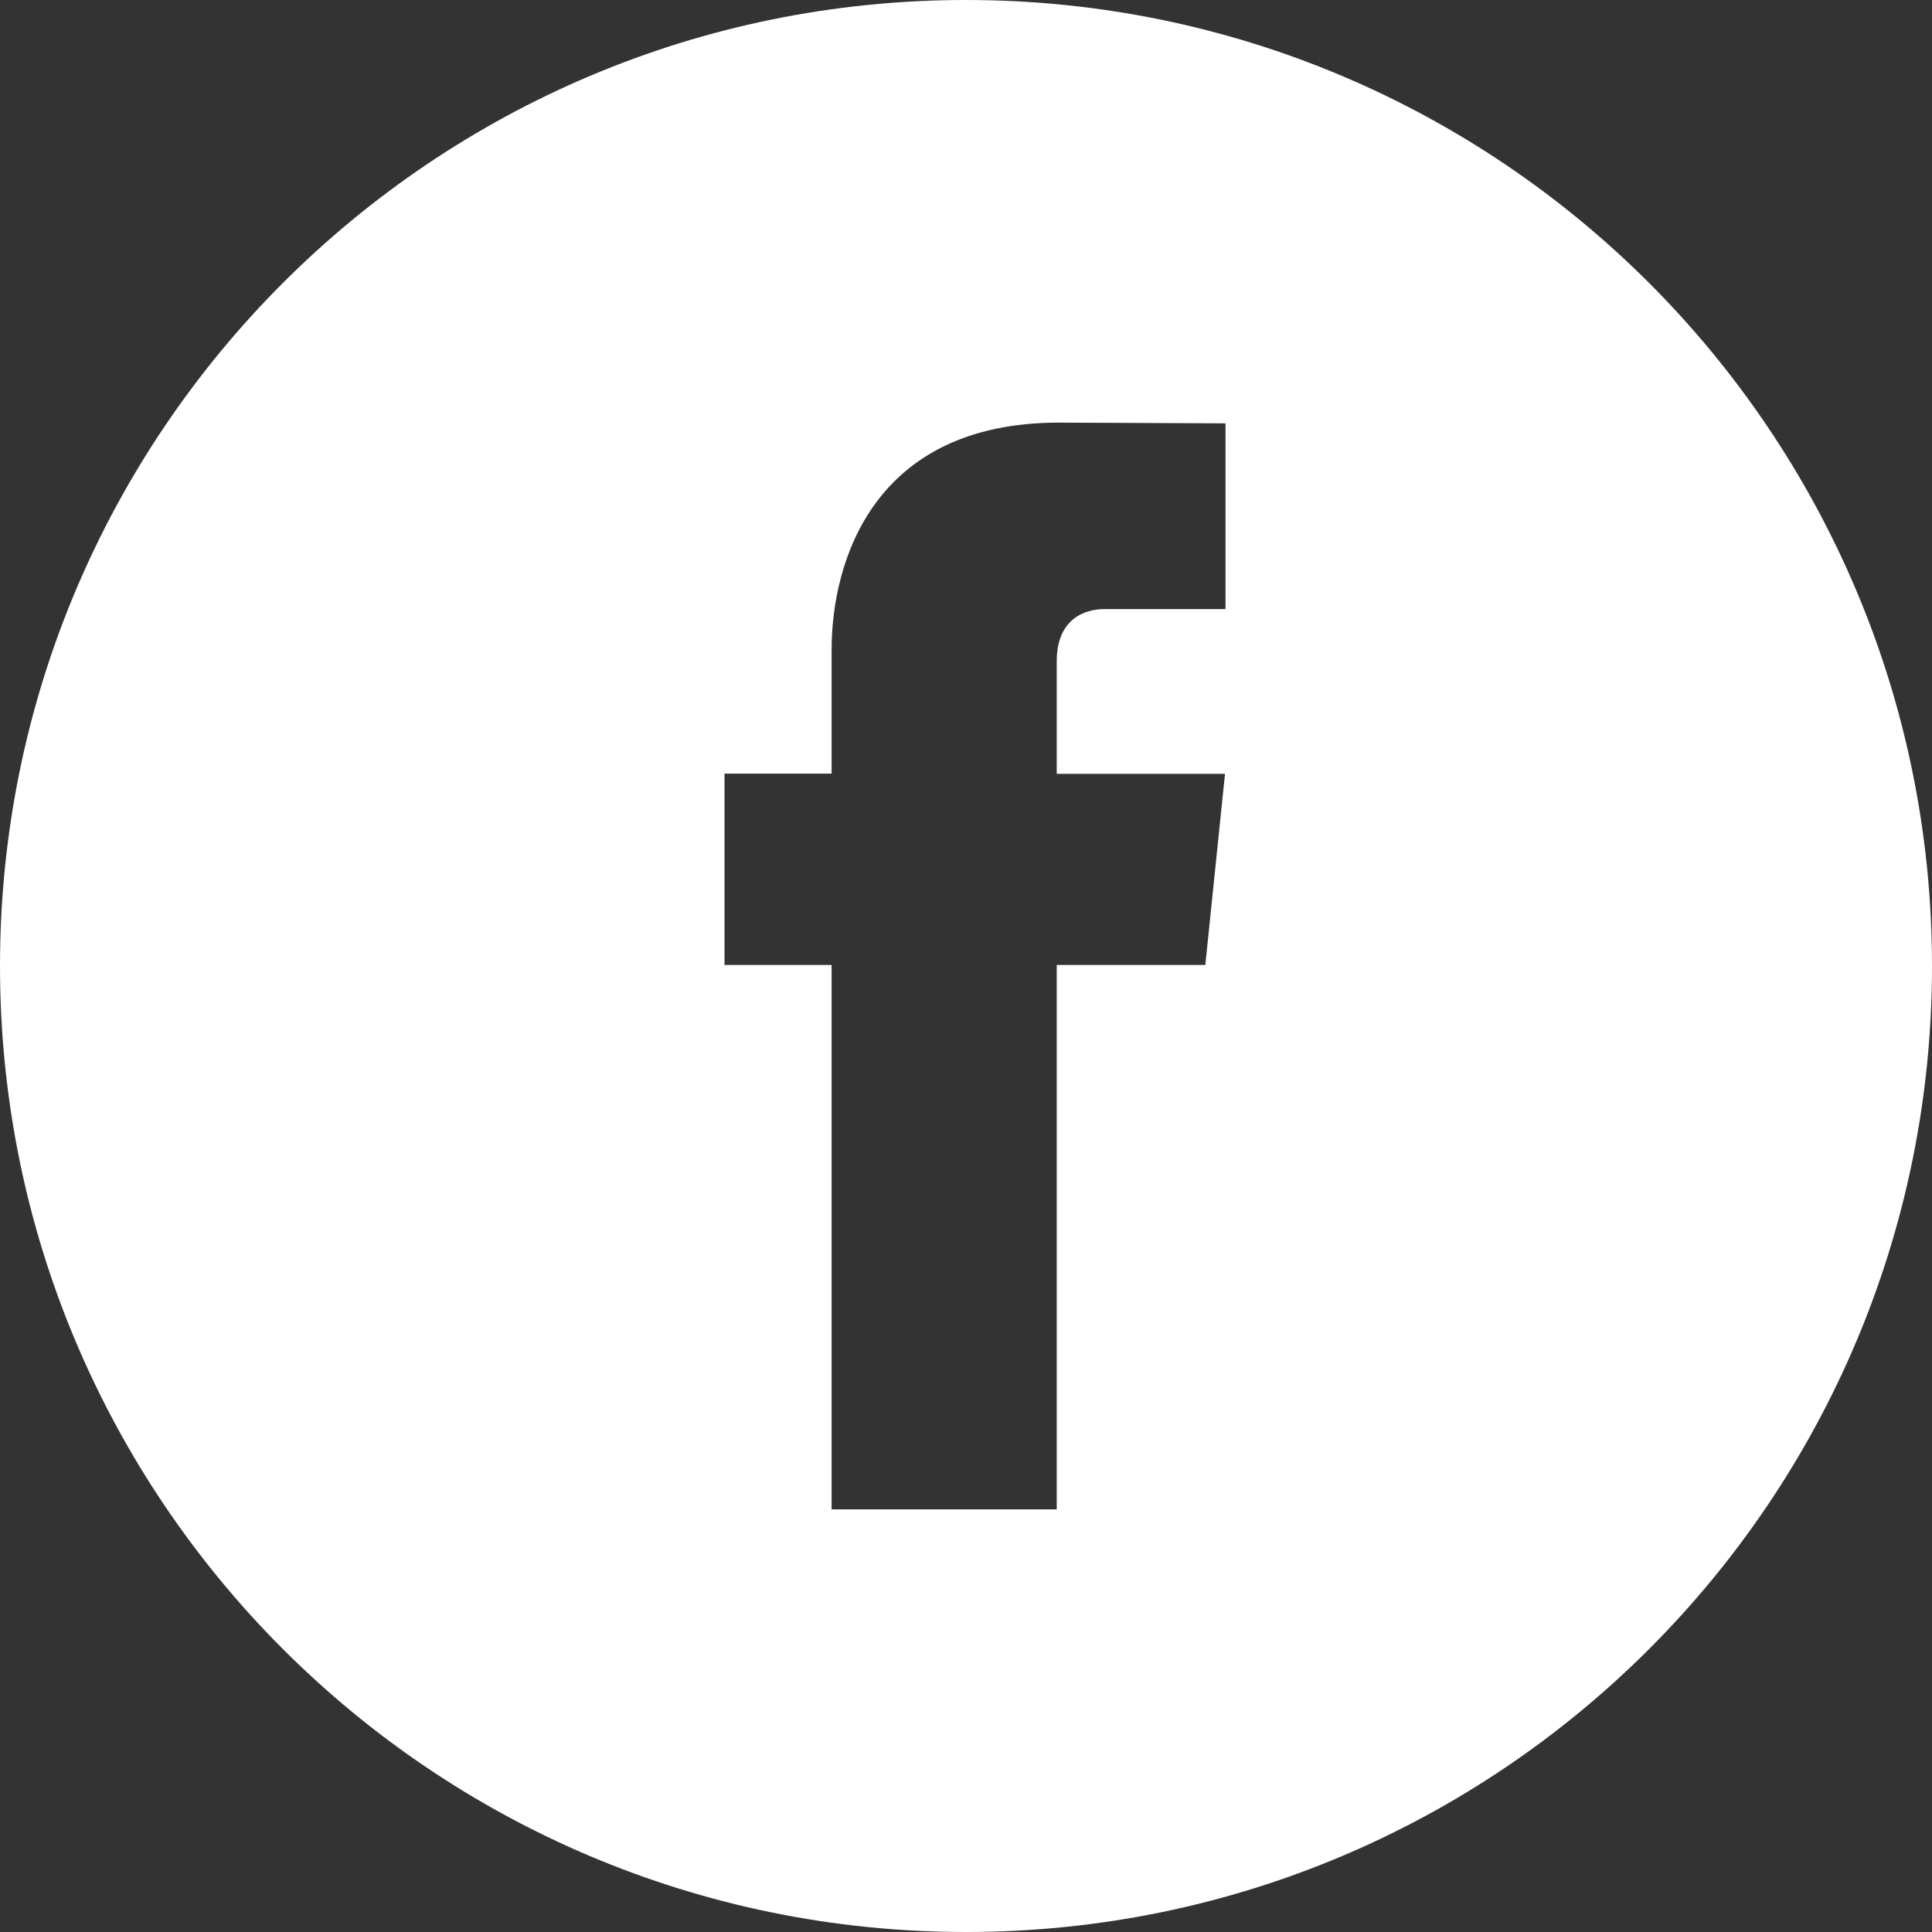
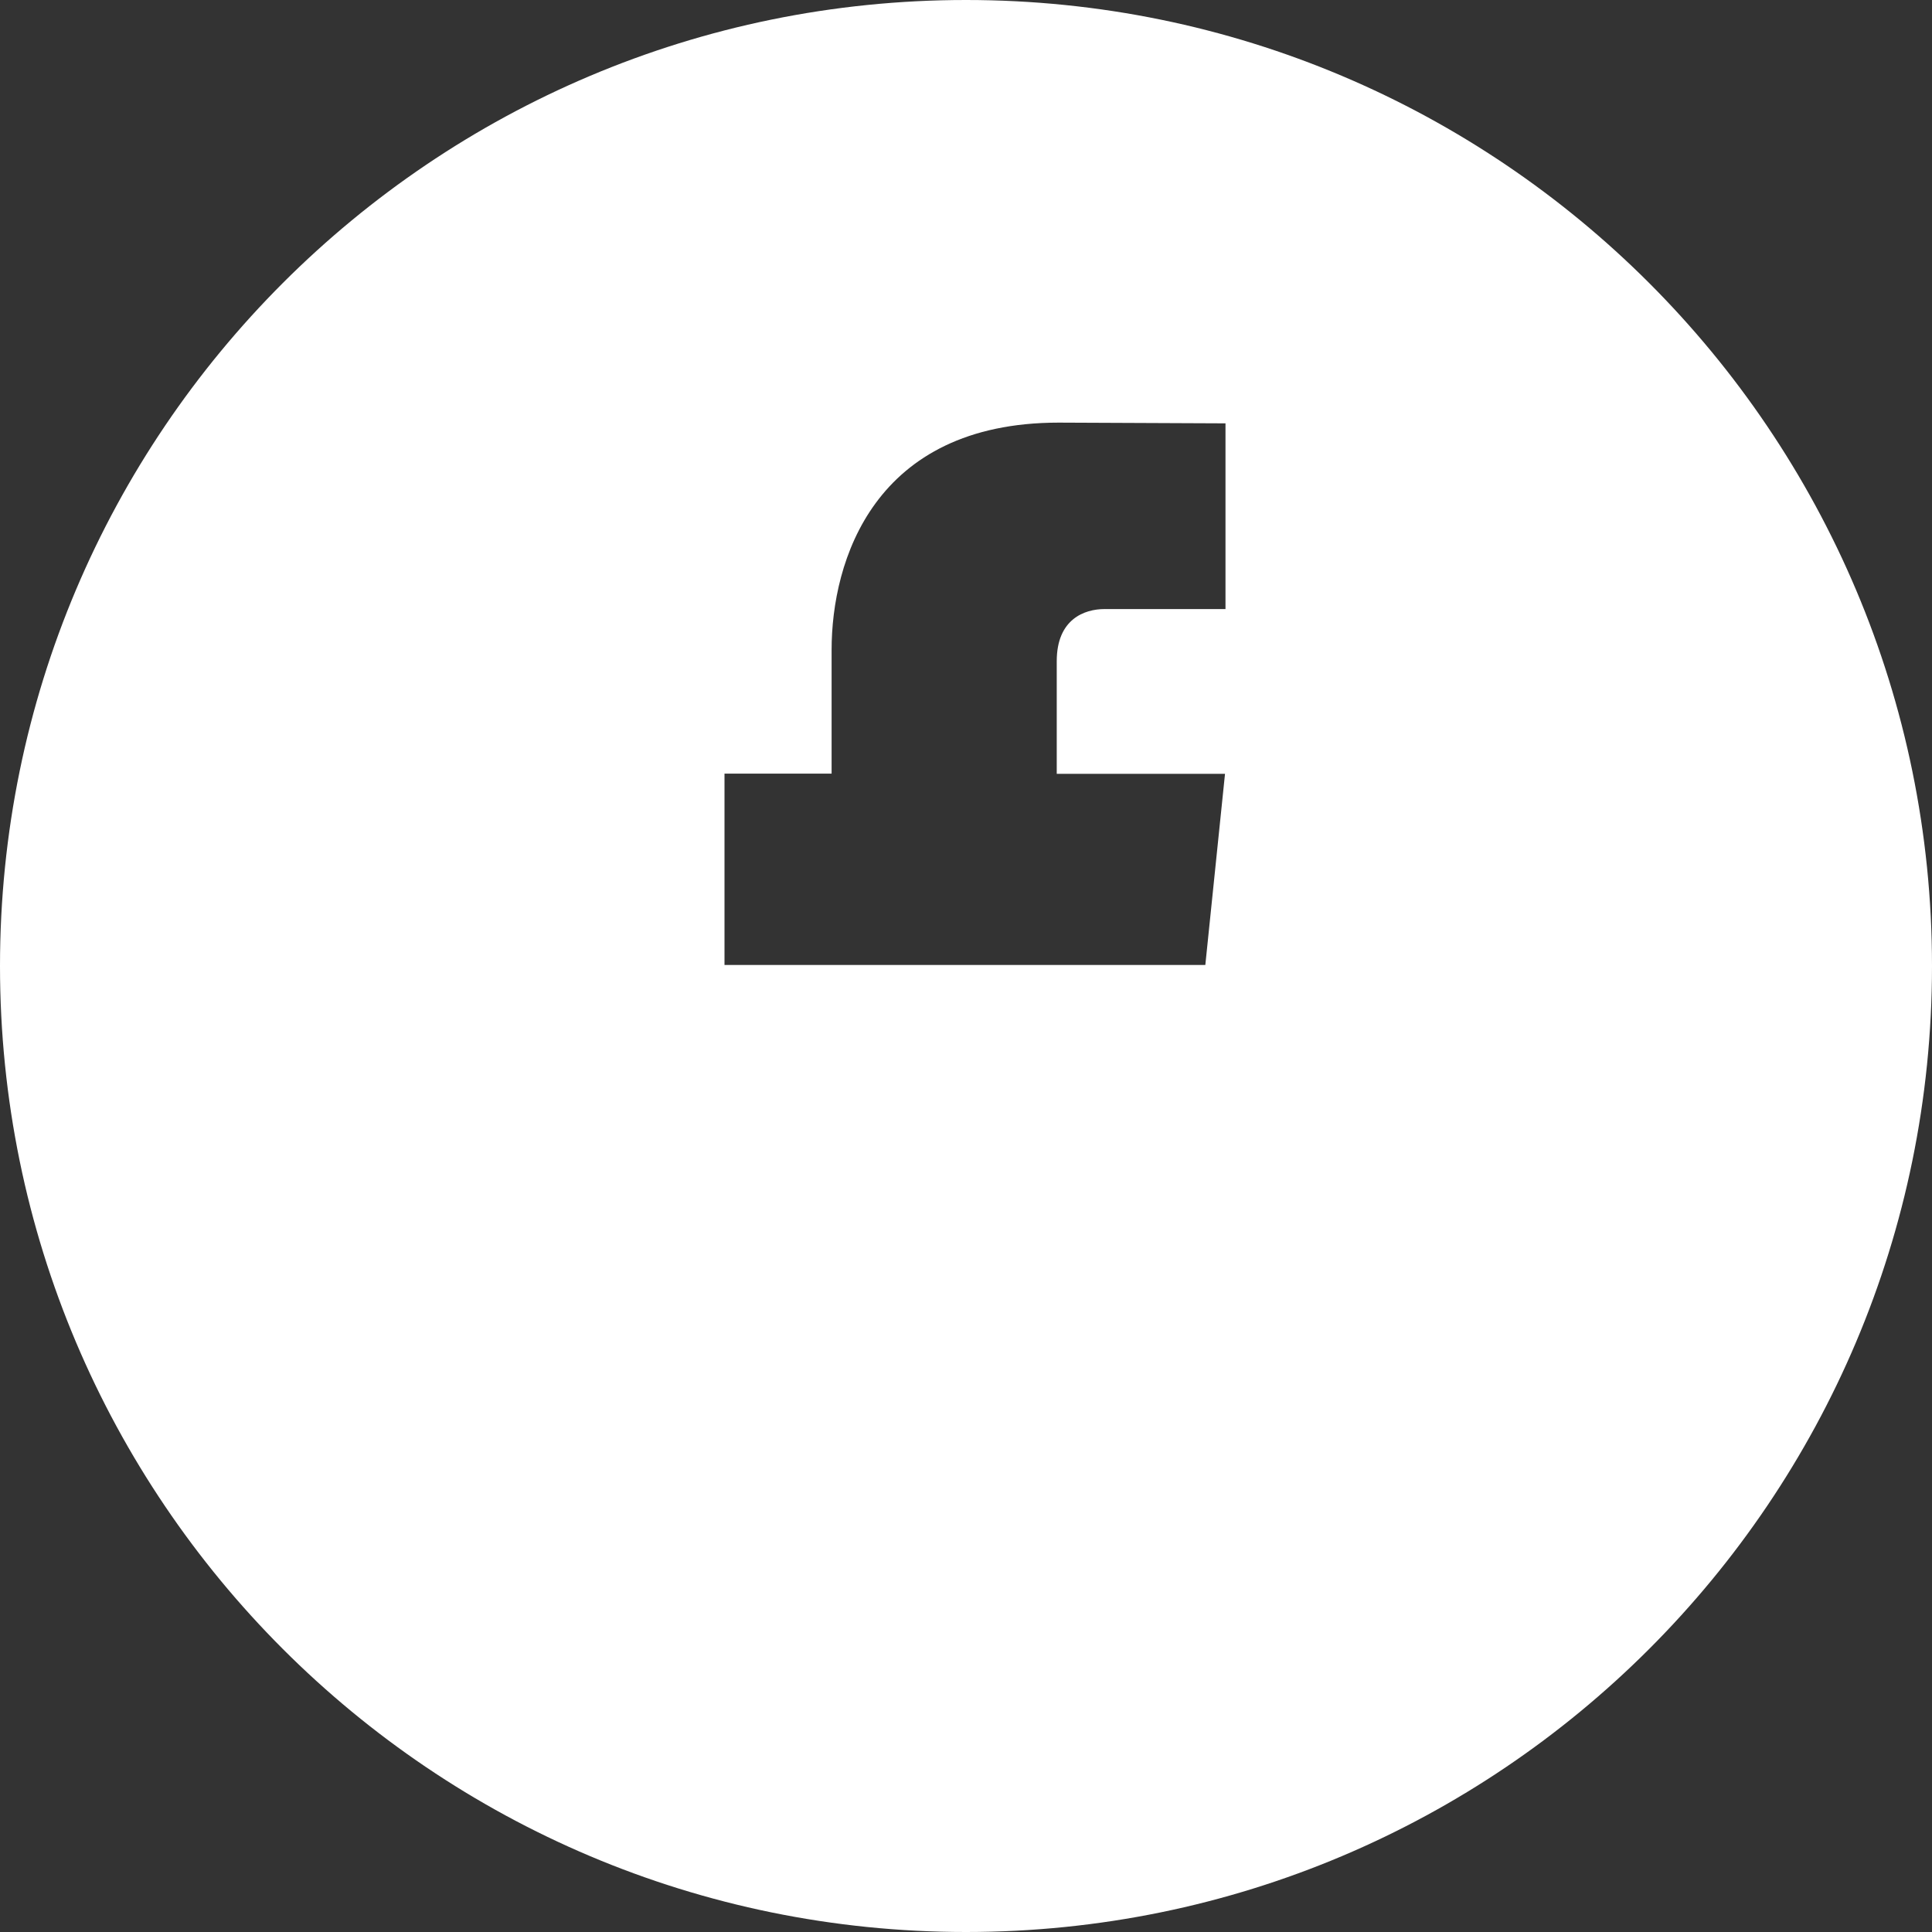
<svg xmlns="http://www.w3.org/2000/svg" width="32" height="32" viewBox="0 0 32 32" fill="none">
  <rect x="0" y="0" width="32" height="32" fill="#333333" stroke="none" />
-   <path fill-rule="evenodd" clip-rule="evenodd" d="M16 32C24.837 32 32 24.837 32 16C32 7.163 24.837 0 16 0C7.163 0 0 7.163 0 16C0 24.837 7.163 32 16 32ZM17.503 15.983H19.964L20.29 12.817H17.503V10.951C17.503 10.252 17.965 10.088 18.294 10.088H20.298V7.012L17.536 7C14.47 7 13.774 9.296 13.774 10.763V12.814H12V15.983H13.774V25H17.503V15.983Z" fill="white" />
+   <path fill-rule="evenodd" clip-rule="evenodd" d="M16 32C24.837 32 32 24.837 32 16C32 7.163 24.837 0 16 0C7.163 0 0 7.163 0 16C0 24.837 7.163 32 16 32ZM17.503 15.983H19.964L20.29 12.817H17.503V10.951C17.503 10.252 17.965 10.088 18.294 10.088H20.298V7.012L17.536 7C14.47 7 13.774 9.296 13.774 10.763V12.814H12V15.983H13.774H17.503V15.983Z" fill="white" />
</svg>